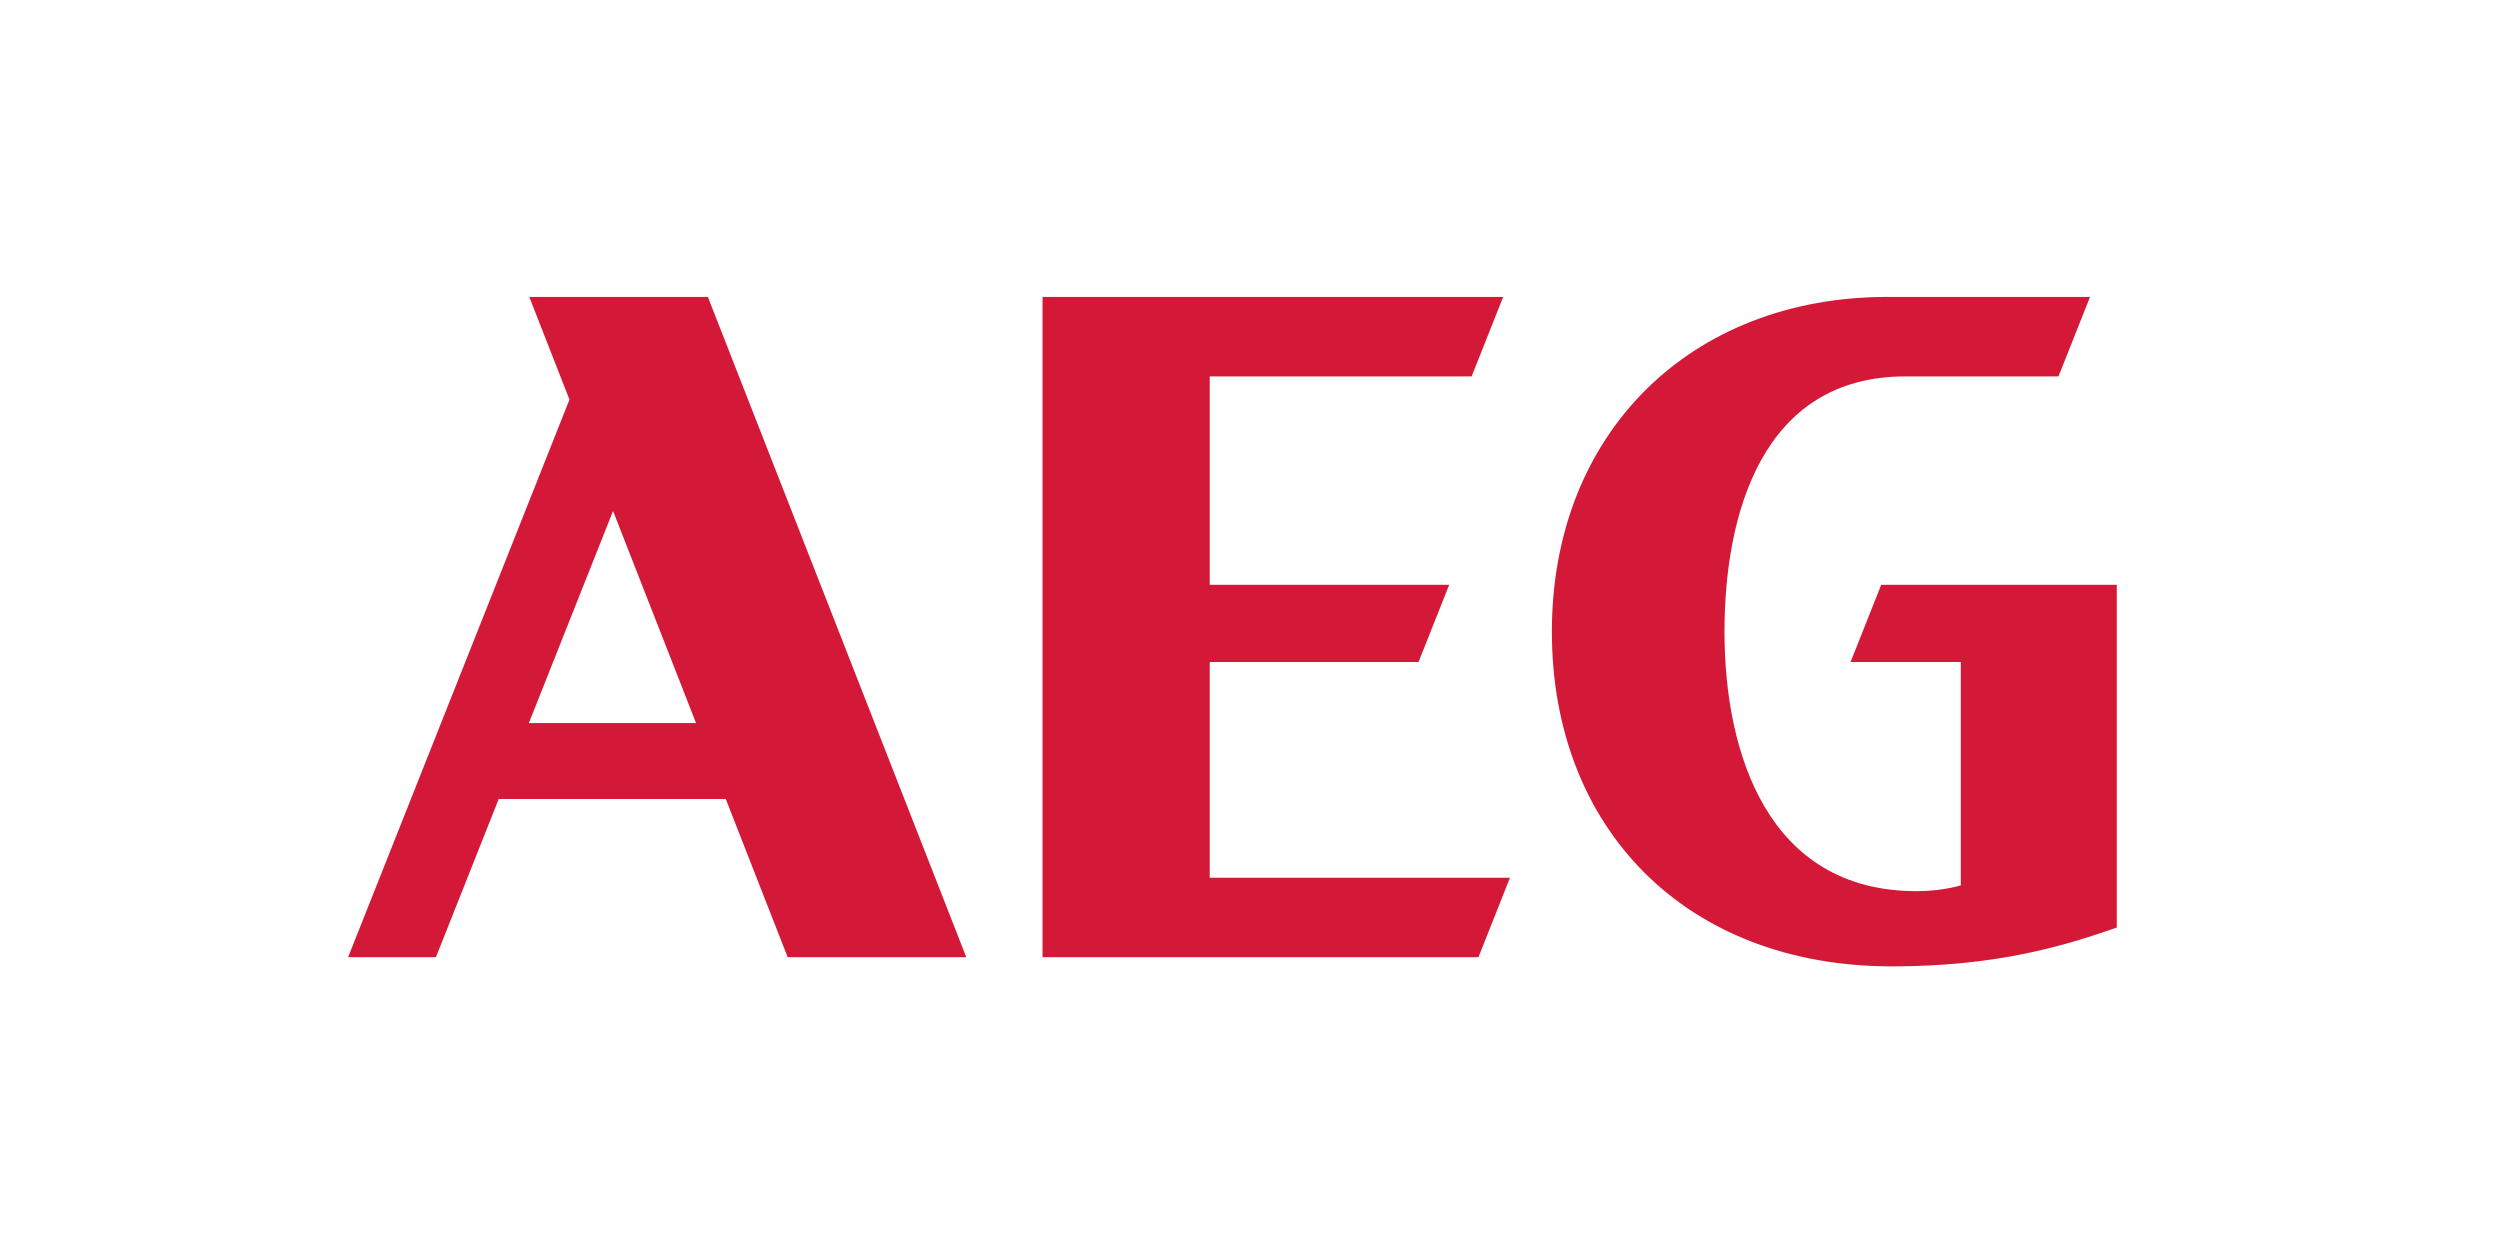
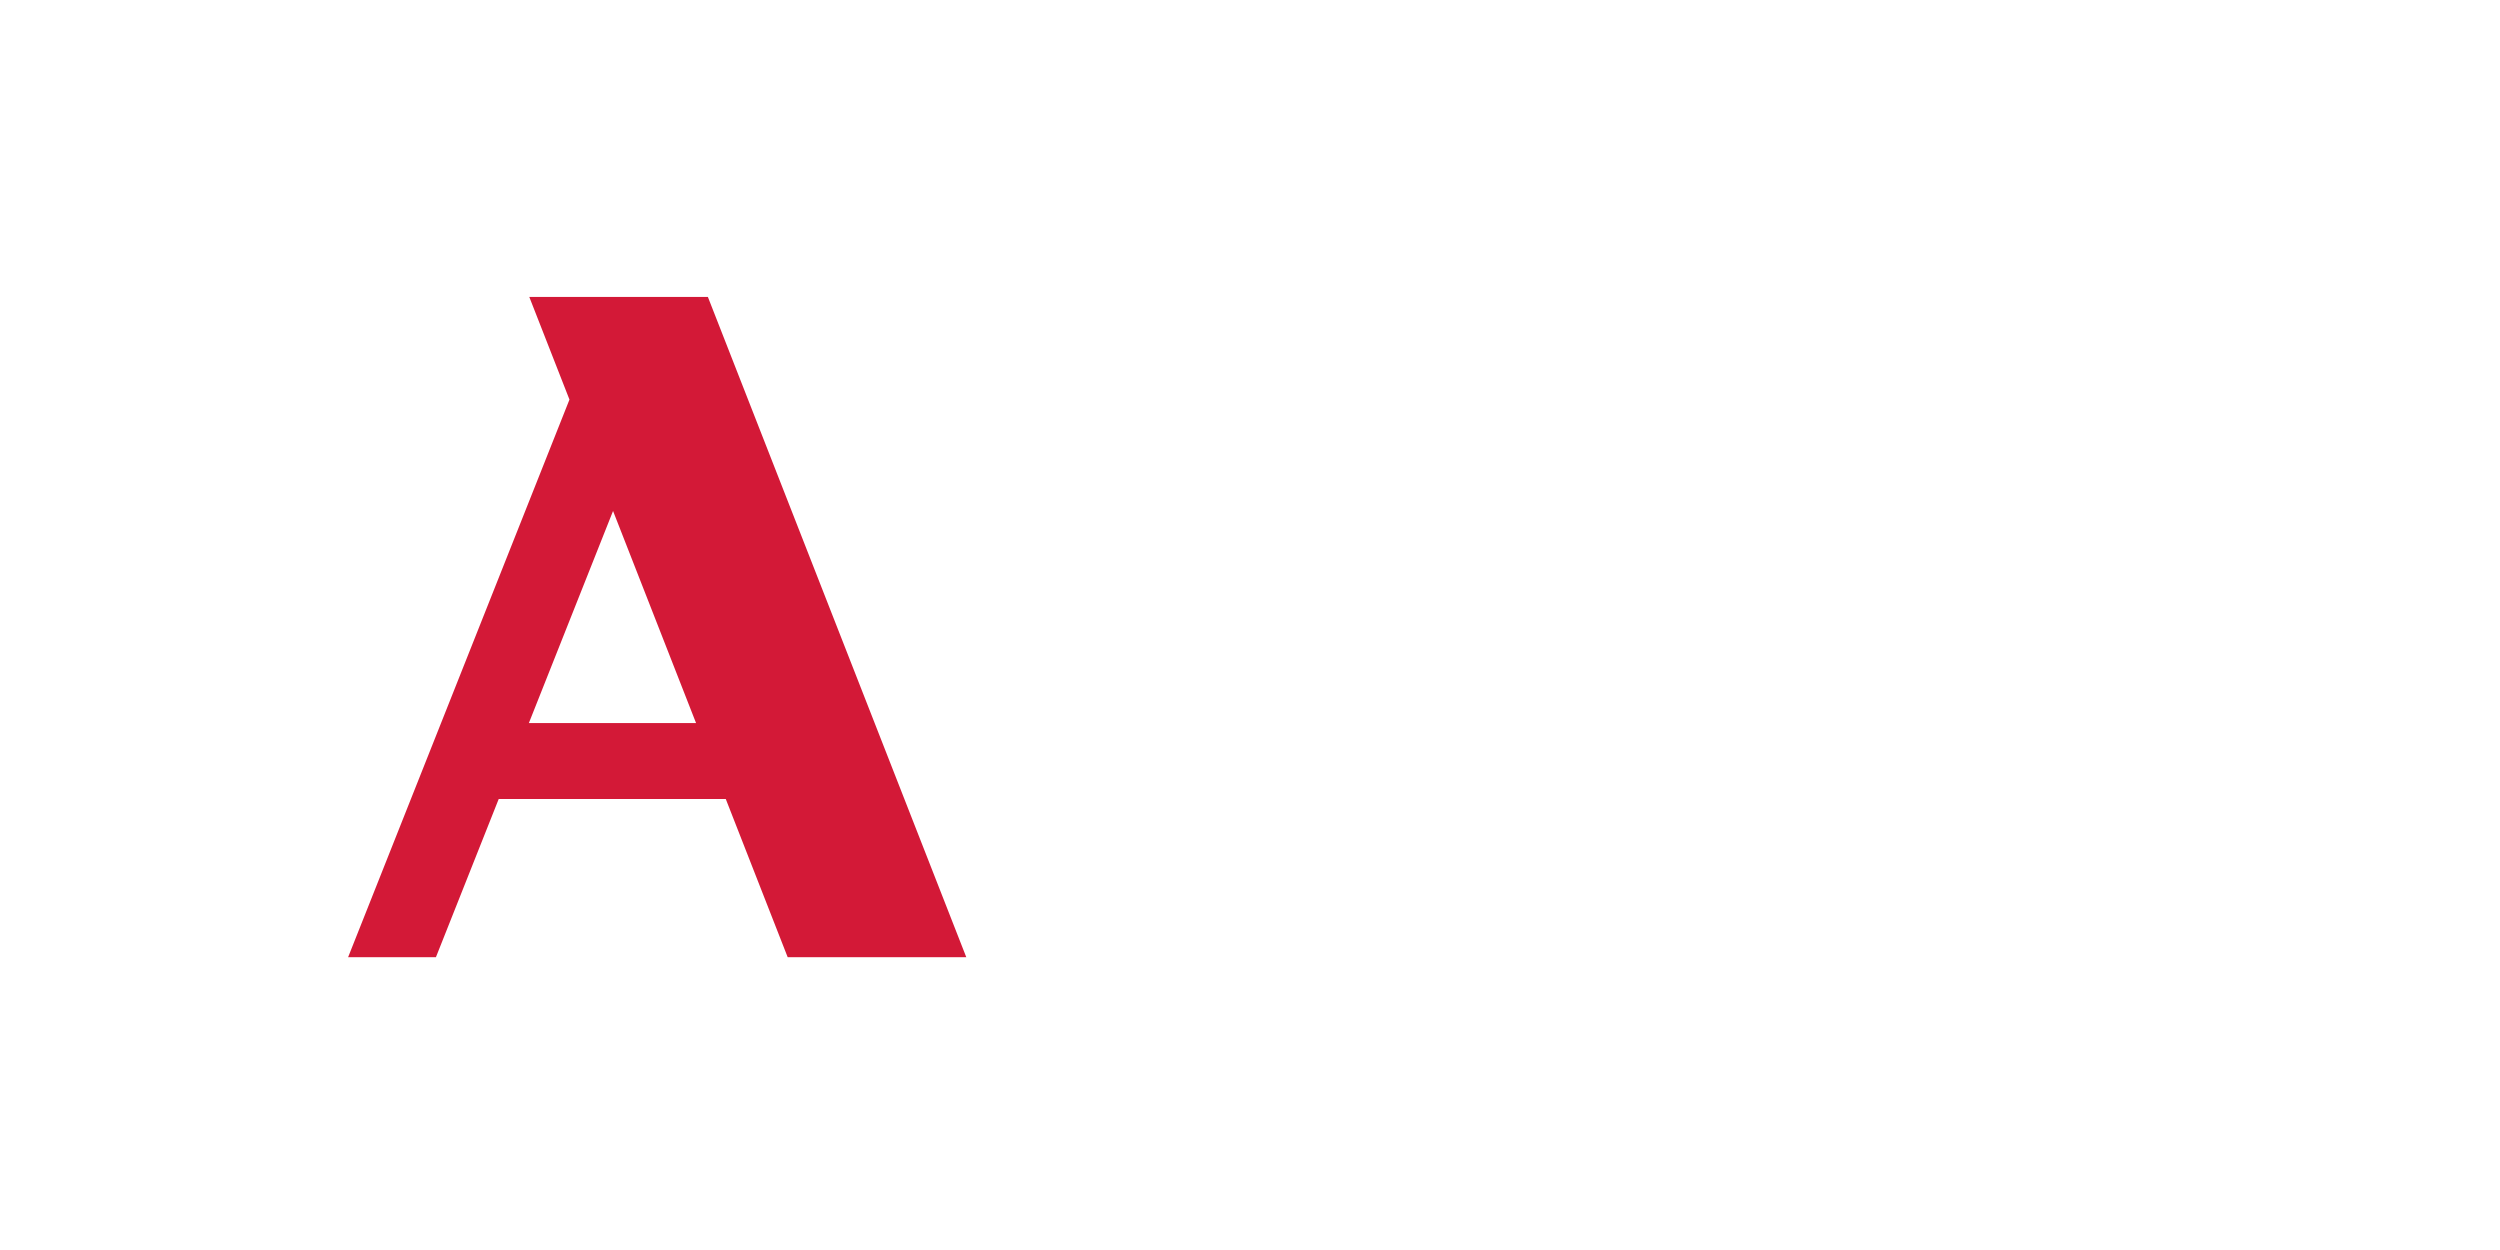
<svg xmlns="http://www.w3.org/2000/svg" xml:space="preserve" width="238" height="119">
  <defs>
    <clipPath id="a" clipPathUnits="userSpaceOnUse">
      <path d="M0 3186.7V0h8418.9v3186.7z" />
    </clipPath>
  </defs>
  <g clip-path="url(#a)" transform="matrix(.02 0 0 -.02 33.139 92)">
    <path d="m860.367 1158.07 400.813 1009.72 395.16-1009.72Zm2.063 2028.63 191.27-488.73L0 43.629h417.98L716.938 796.75H1797.74l294.73-753.121h850.14L1712.52 3186.7H862.43" style="fill:#d31937;fill-opacity:1;fill-rule:nonzero;stroke:none" />
-     <path d="M4101.41 1448.99h993.92l145.79 367.25H4101.41v992.03h1246.53l150.24 378.43H3305.47V43.629h2074.9l150.25 378.48H4101.41V1448.99" style="fill:#d31937;fill-opacity:1;fill-rule:nonzero;stroke:none" />
-     <path d="M7151.84 1448.99h524.59V385.422c-62.78-17.203-134.63-27.352-210.74-27.313-707.17 0-914.05 655.451-914.05 1235.241 0 556.27 177.5 1214.92 861.15 1214.92h728.6l150.2 378.43h-964.34c-936.35 0-1597.24-647.04-1597.24-1593.35C5730.01 658.75 6364.78 0 7349.04 0c490.34 0 808.19 93.441 1069.86 184.738V1816.24H7297.61l-145.77-367.25" style="fill:#d31937;fill-opacity:1;fill-rule:nonzero;stroke:none" />
  </g>
</svg>